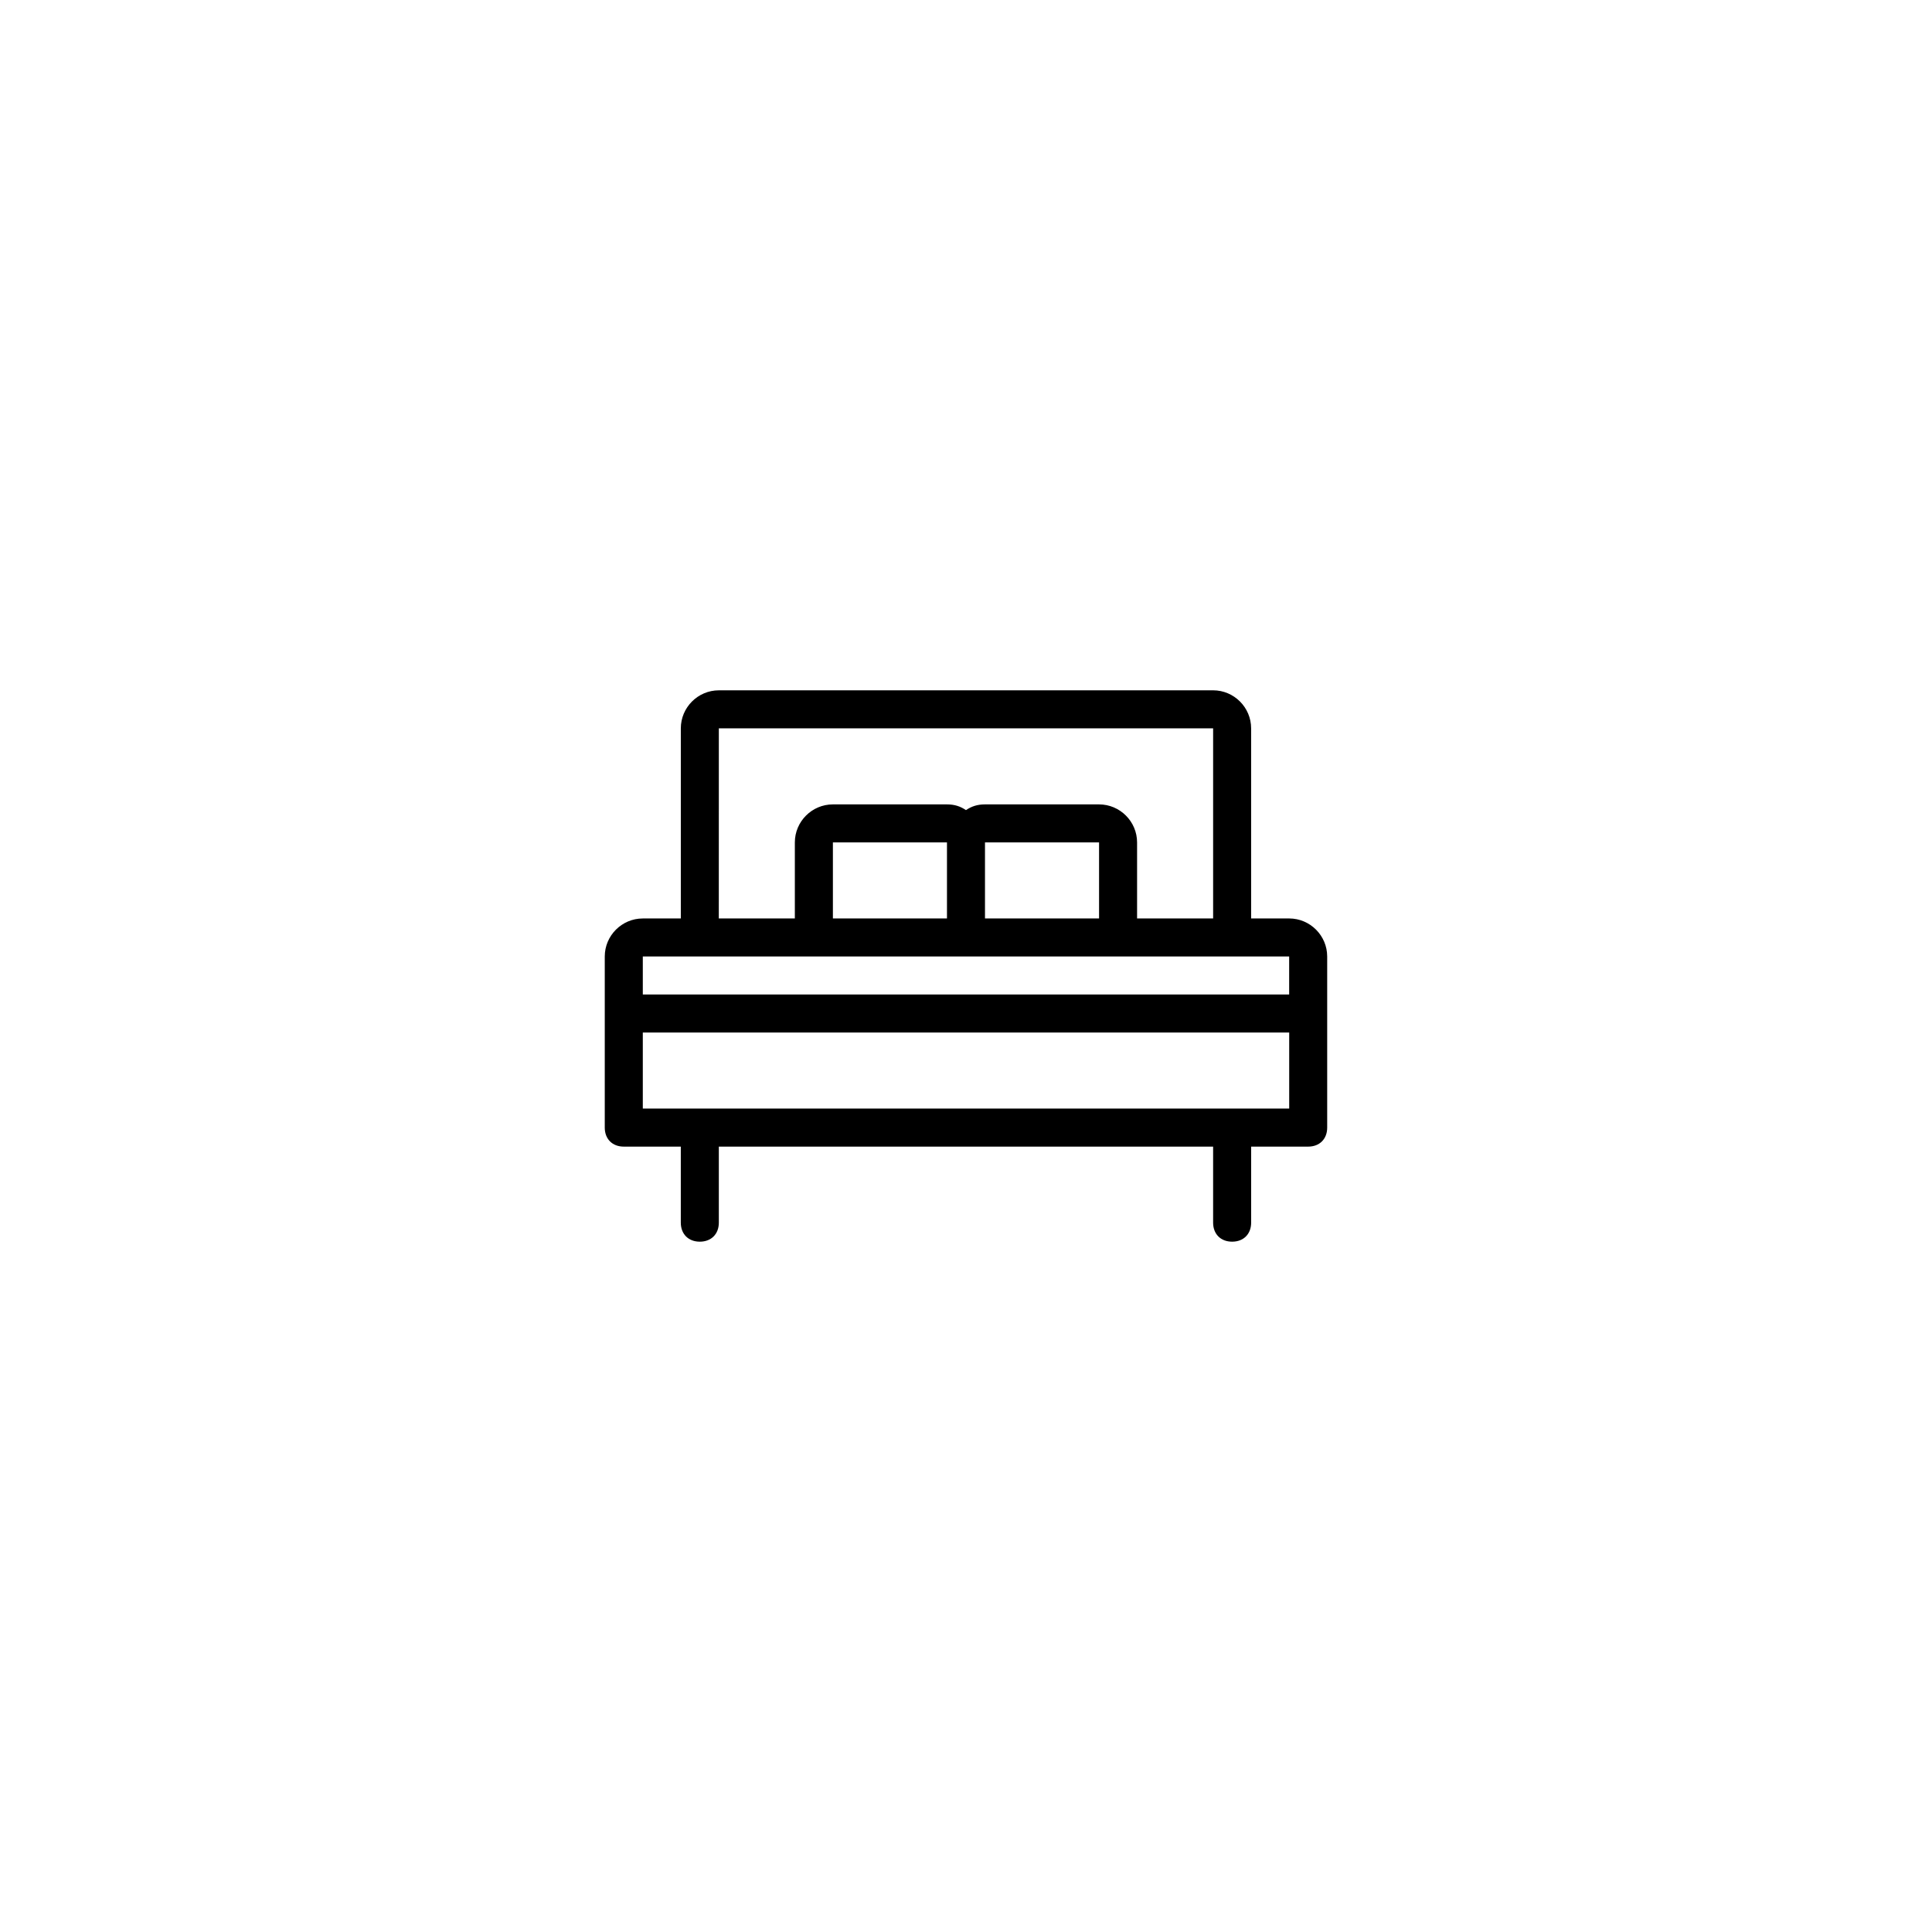
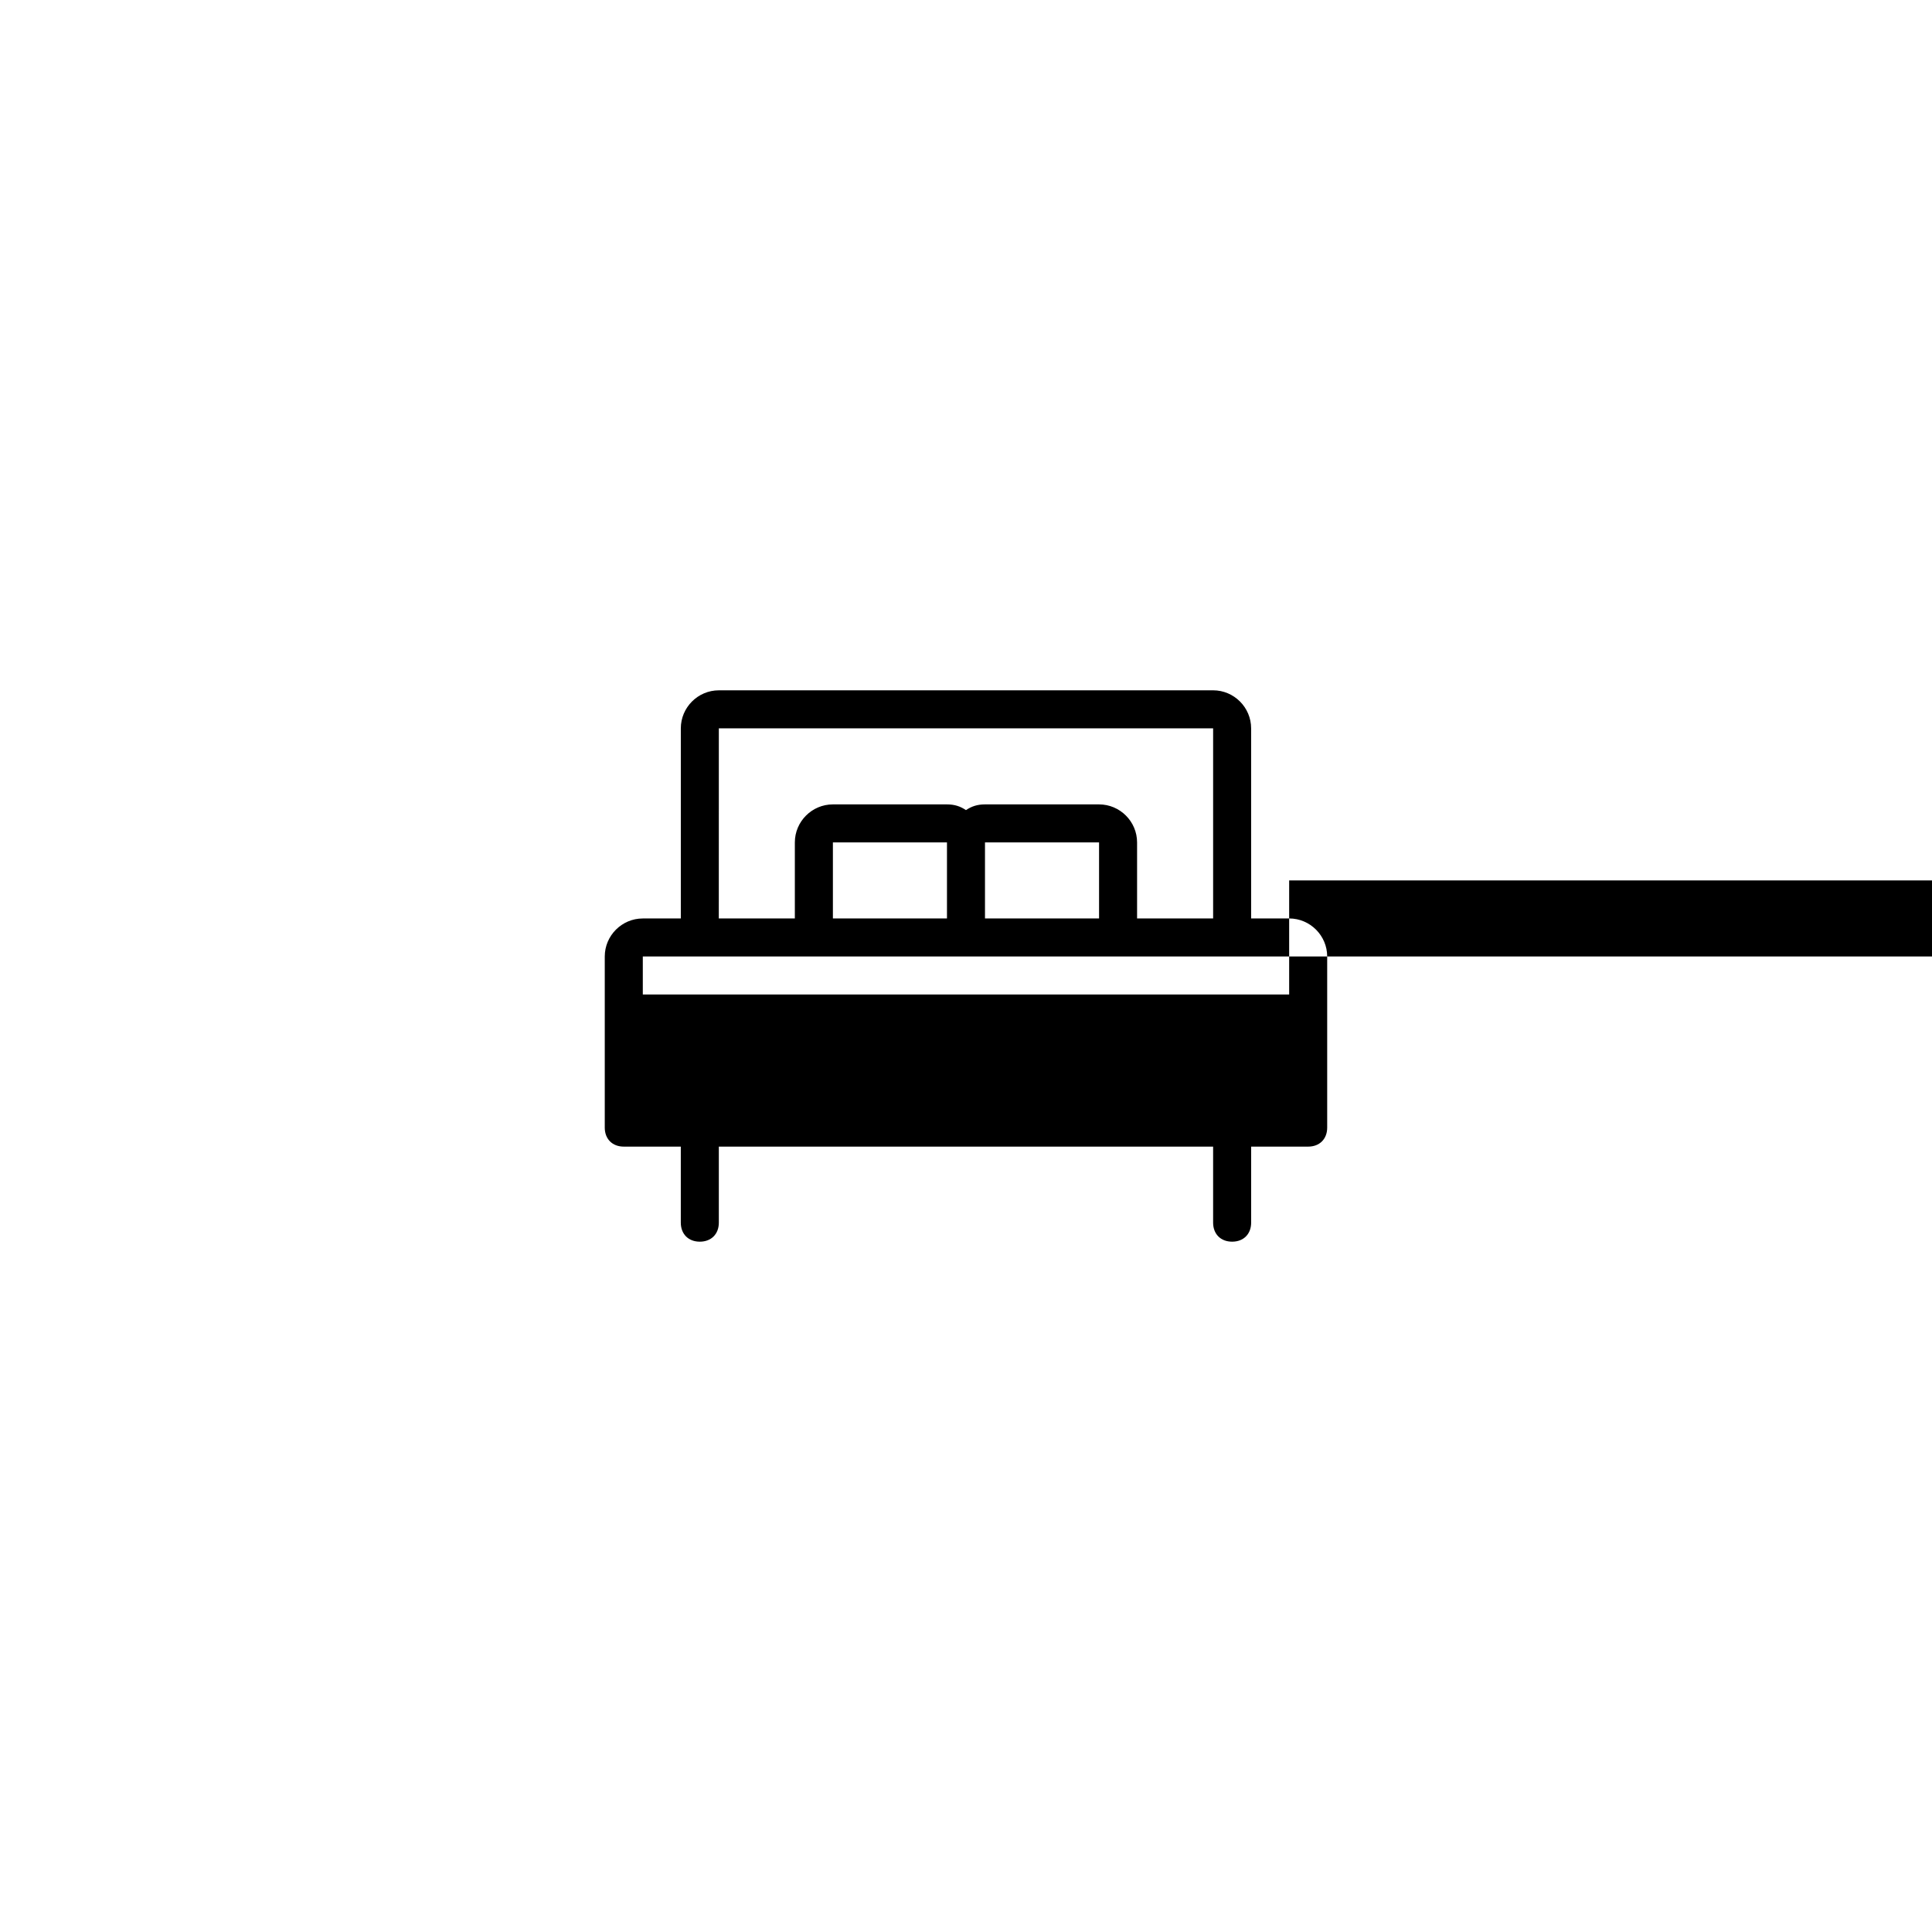
<svg xmlns="http://www.w3.org/2000/svg" fill="#000000" width="800px" height="800px" version="1.1" viewBox="144 144 512 512">
-   <path d="m485.64 387.4h-10.078v-50.383c0-5.543-4.535-10.078-10.078-10.078l-130.98 0.004c-5.543 0-10.078 4.535-10.078 10.078v50.383h-10.078c-5.543 0-10.078 4.535-10.078 10.078v45.344c0 3.023 2.016 5.039 5.039 5.039h15.113v20.152c0 3.023 2.016 5.039 5.039 5.039 3.023 0 5.039-2.016 5.039-5.039v-20.152h130.99v20.152c0 3.023 2.016 5.039 5.039 5.039s5.039-2.016 5.039-5.039v-20.152h15.113c3.023 0 5.039-2.016 5.039-5.039v-45.344c0-5.547-4.535-10.082-10.078-10.082zm-151.14-50.379h130.99v50.383h-20.152v-20.152c0-5.543-4.535-10.078-10.078-10.078h-30.23c-2.016 0-3.527 0.504-5.039 1.512-1.512-1.008-3.023-1.512-5.039-1.512h-30.23c-5.543 0-10.078 4.535-10.078 10.078v20.152h-20.152zm30.227 50.379v-20.152h30.23v20.152zm40.305-20.152h30.23v20.152h-30.23zm80.609 30.23v10.078l-171.29-0.004v-10.078zm-171.29 40.305v-20.152h171.3v20.152z" />
+   <path d="m485.64 387.4h-10.078v-50.383c0-5.543-4.535-10.078-10.078-10.078l-130.98 0.004c-5.543 0-10.078 4.535-10.078 10.078v50.383h-10.078c-5.543 0-10.078 4.535-10.078 10.078v45.344c0 3.023 2.016 5.039 5.039 5.039h15.113v20.152c0 3.023 2.016 5.039 5.039 5.039 3.023 0 5.039-2.016 5.039-5.039v-20.152h130.99v20.152c0 3.023 2.016 5.039 5.039 5.039s5.039-2.016 5.039-5.039v-20.152h15.113c3.023 0 5.039-2.016 5.039-5.039v-45.344c0-5.547-4.535-10.082-10.078-10.082zm-151.14-50.379h130.99v50.383h-20.152v-20.152c0-5.543-4.535-10.078-10.078-10.078h-30.23c-2.016 0-3.527 0.504-5.039 1.512-1.512-1.008-3.023-1.512-5.039-1.512h-30.23c-5.543 0-10.078 4.535-10.078 10.078v20.152h-20.152zm30.227 50.379v-20.152h30.23v20.152zm40.305-20.152h30.23v20.152h-30.23zm80.609 30.23v10.078l-171.29-0.004v-10.078zv-20.152h171.3v20.152z" />
</svg>